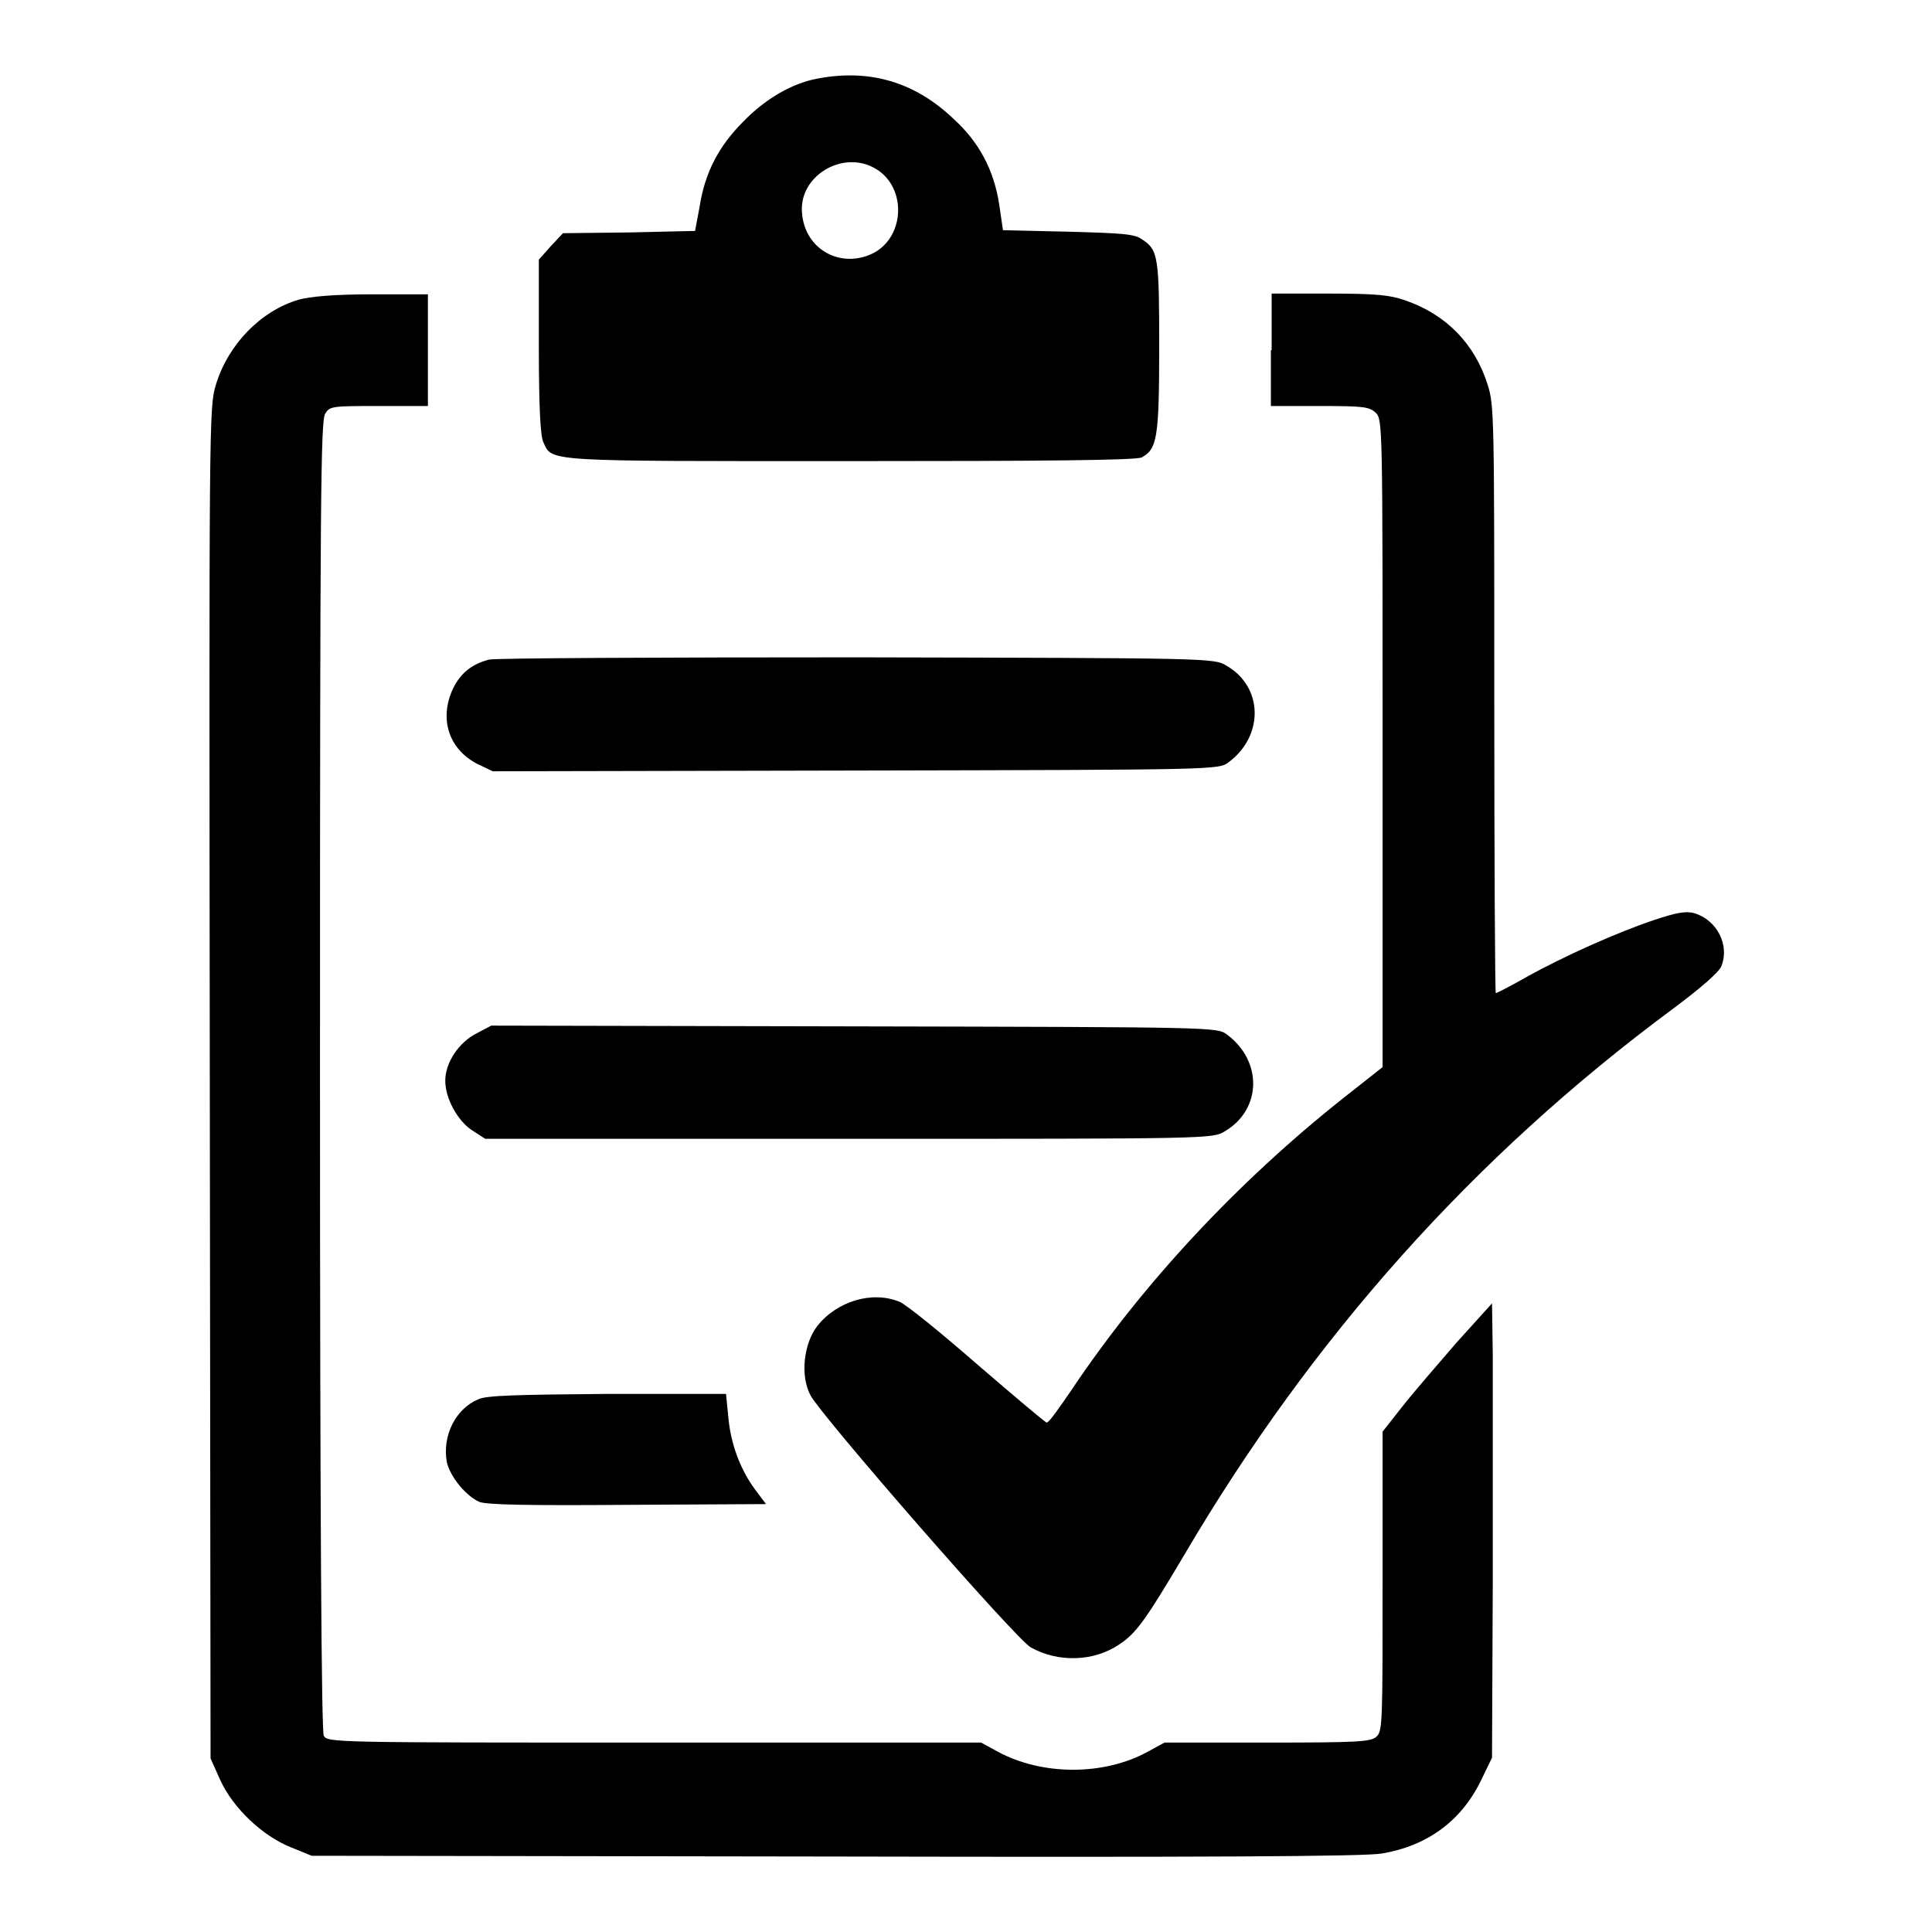
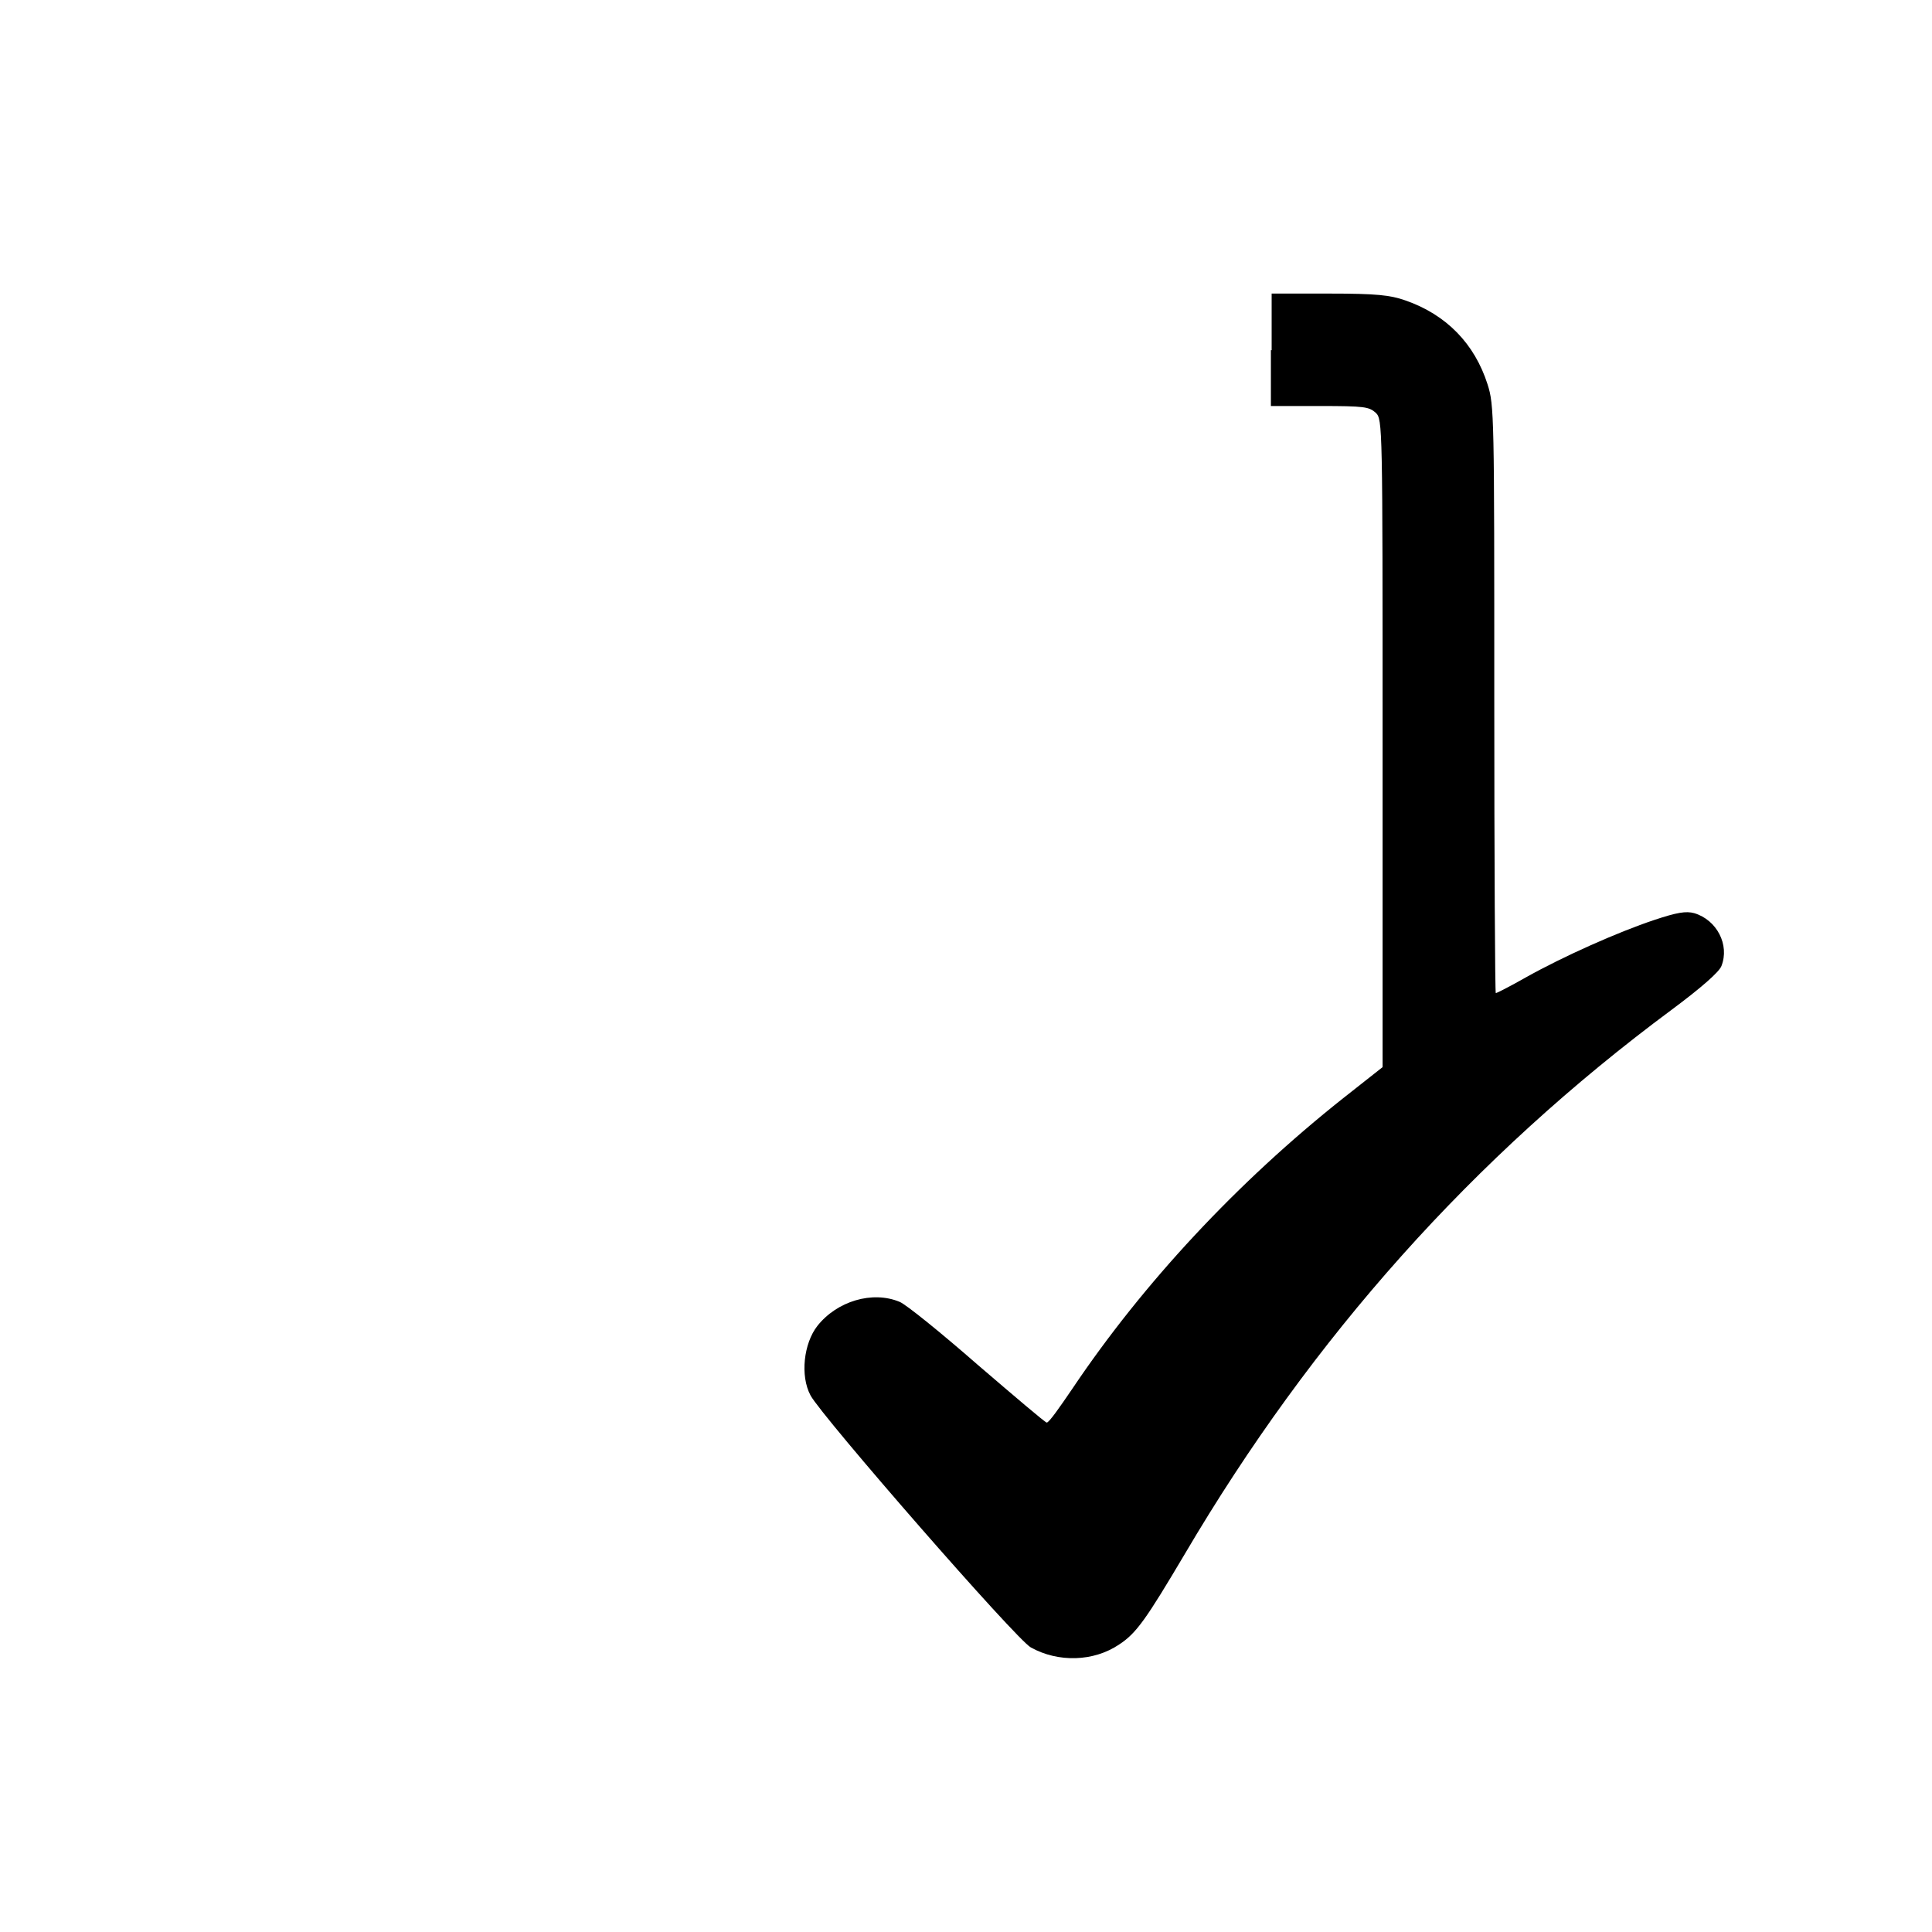
<svg xmlns="http://www.w3.org/2000/svg" version="1.1" x="0px" y="0px" viewBox="0 0 256 256" enable-background="new 0 0 256 256" xml:space="preserve">
  <g>
    <g>
      <g>
-         <path fill="#000000" d="M108.4,10.4c-3.4,0.6-7,2.7-9.9,5.7c-3.3,3.3-5.1,6.8-5.8,11.3l-0.6,3.2l-8.7,0.2l-8.8,0.1l-1.6,1.7l-1.6,1.8v11.5c0,8,0.2,11.9,0.6,12.7c1.2,2.6-0.1,2.5,40.7,2.5c25,0,38-0.1,38.6-0.5c2-1.1,2.3-2.5,2.3-14.5c0-12-0.1-13-2.3-14.4c-1-0.7-2.5-0.8-9.8-1l-8.6-0.2l-0.5-3.4c-0.7-4.6-2.7-8.3-6-11.3C121.3,10.9,115.3,9.1,108.4,10.4z M116.1,22.4c4.1,2.5,3.8,9.1-0.5,11.2c-4.2,2-8.8-0.5-9.3-5.1C105.6,23.4,111.7,19.7,116.1,22.4z" />
-         <path fill="#000000" d="M39.6,39.7c-5.1,1.5-9.4,6-11,11.3c-0.9,3-0.9,4.2-0.8,92.5l0.1,89.5l1.3,2.9c1.7,3.7,5.6,7.4,9.4,8.9l2.7,1.1l69.4,0.1c48.5,0.1,70.3,0,72.4-0.4c6-1,10.5-4.3,13.1-9.6l1.5-3.1l0.1-23.3c0-12.8,0-26.4,0-30.1l-0.1-6.8l-4.7,5.2c-2.5,2.9-5.8,6.7-7.2,8.5l-2.6,3.3v19.8c0,18.6,0,19.9-0.8,20.6c-0.7,0.7-2.4,0.8-14.5,0.8h-13.6l-2.2,1.2c-5.8,3.2-14,3.2-19.9,0l-2.2-1.2H86.7c-42.3,0-43.3,0-43.8-0.9c-0.3-0.6-0.5-28.7-0.5-87.5c0-77.7,0.1-86.8,0.7-87.7c0.6-1,1-1,7.2-1h6.4v-7.4V39l-7.5,0C44.2,39,41.1,39.3,39.6,39.7z" />
        <path fill="#000000" d="M168.4,46.4v7.4h6.5c5.9,0,6.5,0.1,7.4,0.9c0.9,0.9,0.9,1.5,0.9,43.8v42.9l-5.2,4.1c-14,11.1-26.5,24.5-35.9,38.5c-1.7,2.5-3.1,4.5-3.4,4.5c-0.2,0-4.3-3.5-9.2-7.7c-4.8-4.2-9.5-8-10.3-8.3c-3.6-1.5-8.3-0.1-10.9,3.2c-1.8,2.3-2.3,6.6-0.9,9.2c1.5,2.8,27.3,32.4,29.2,33.4c3.6,2,8.3,1.9,11.7-0.4c2.3-1.5,3.6-3.4,8.7-12c16.9-28.7,38.2-52.6,64.5-72.1c3.9-2.9,6.3-5,6.6-5.8c1.1-2.8-0.6-6.1-3.6-7c-1.1-0.3-2.3-0.1-5.3,0.9c-4.8,1.6-12,4.8-17,7.6c-2.1,1.2-3.9,2.1-4,2.1s-0.2-17.5-0.2-38.9c0-37.7,0-39-0.9-41.8c-1.7-5.3-5.4-9.2-10.9-11.1c-2-0.7-3.8-0.9-10.1-0.9h-7.6V46.4L168.4,46.4z" />
-         <path fill="#000000" d="M64.8,87.4c-2.3,0.6-3.8,1.8-4.8,3.9c-1.8,3.9-0.6,7.9,3.2,9.9l2.1,1l48.1-0.1c47.9-0.1,48.1-0.1,49.4-1.1c4.7-3.5,4.6-10-0.3-12.8c-1.6-1-2.1-1-48.9-1.1C87.5,87.1,65.6,87.2,64.8,87.4z" />
-         <path fill="#000000" d="M63.2,136.9c-2.4,1.2-4.2,3.9-4.2,6.3c0,2.4,1.7,5.4,3.6,6.6l1.7,1.1h48.2c47.8,0,48.2,0,49.8-1c4.9-2.9,5-9.3,0.3-12.8c-1.3-1-1.4-1-49.4-1.1l-48.1-0.1L63.2,136.9z" />
-         <path fill="#000000" d="M63.4,185.4c-3.1,1.3-4.8,4.9-4.2,8.3c0.4,1.9,2.5,4.5,4.3,5.3c0.9,0.4,6.7,0.5,19.6,0.4l18.4-0.1l-1.5-2c-1.9-2.6-3.2-6-3.5-9.6l-0.3-3H80.5C68.5,184.8,64.5,184.9,63.4,185.4z" />
      </g>
    </g>
  </g>
</svg>